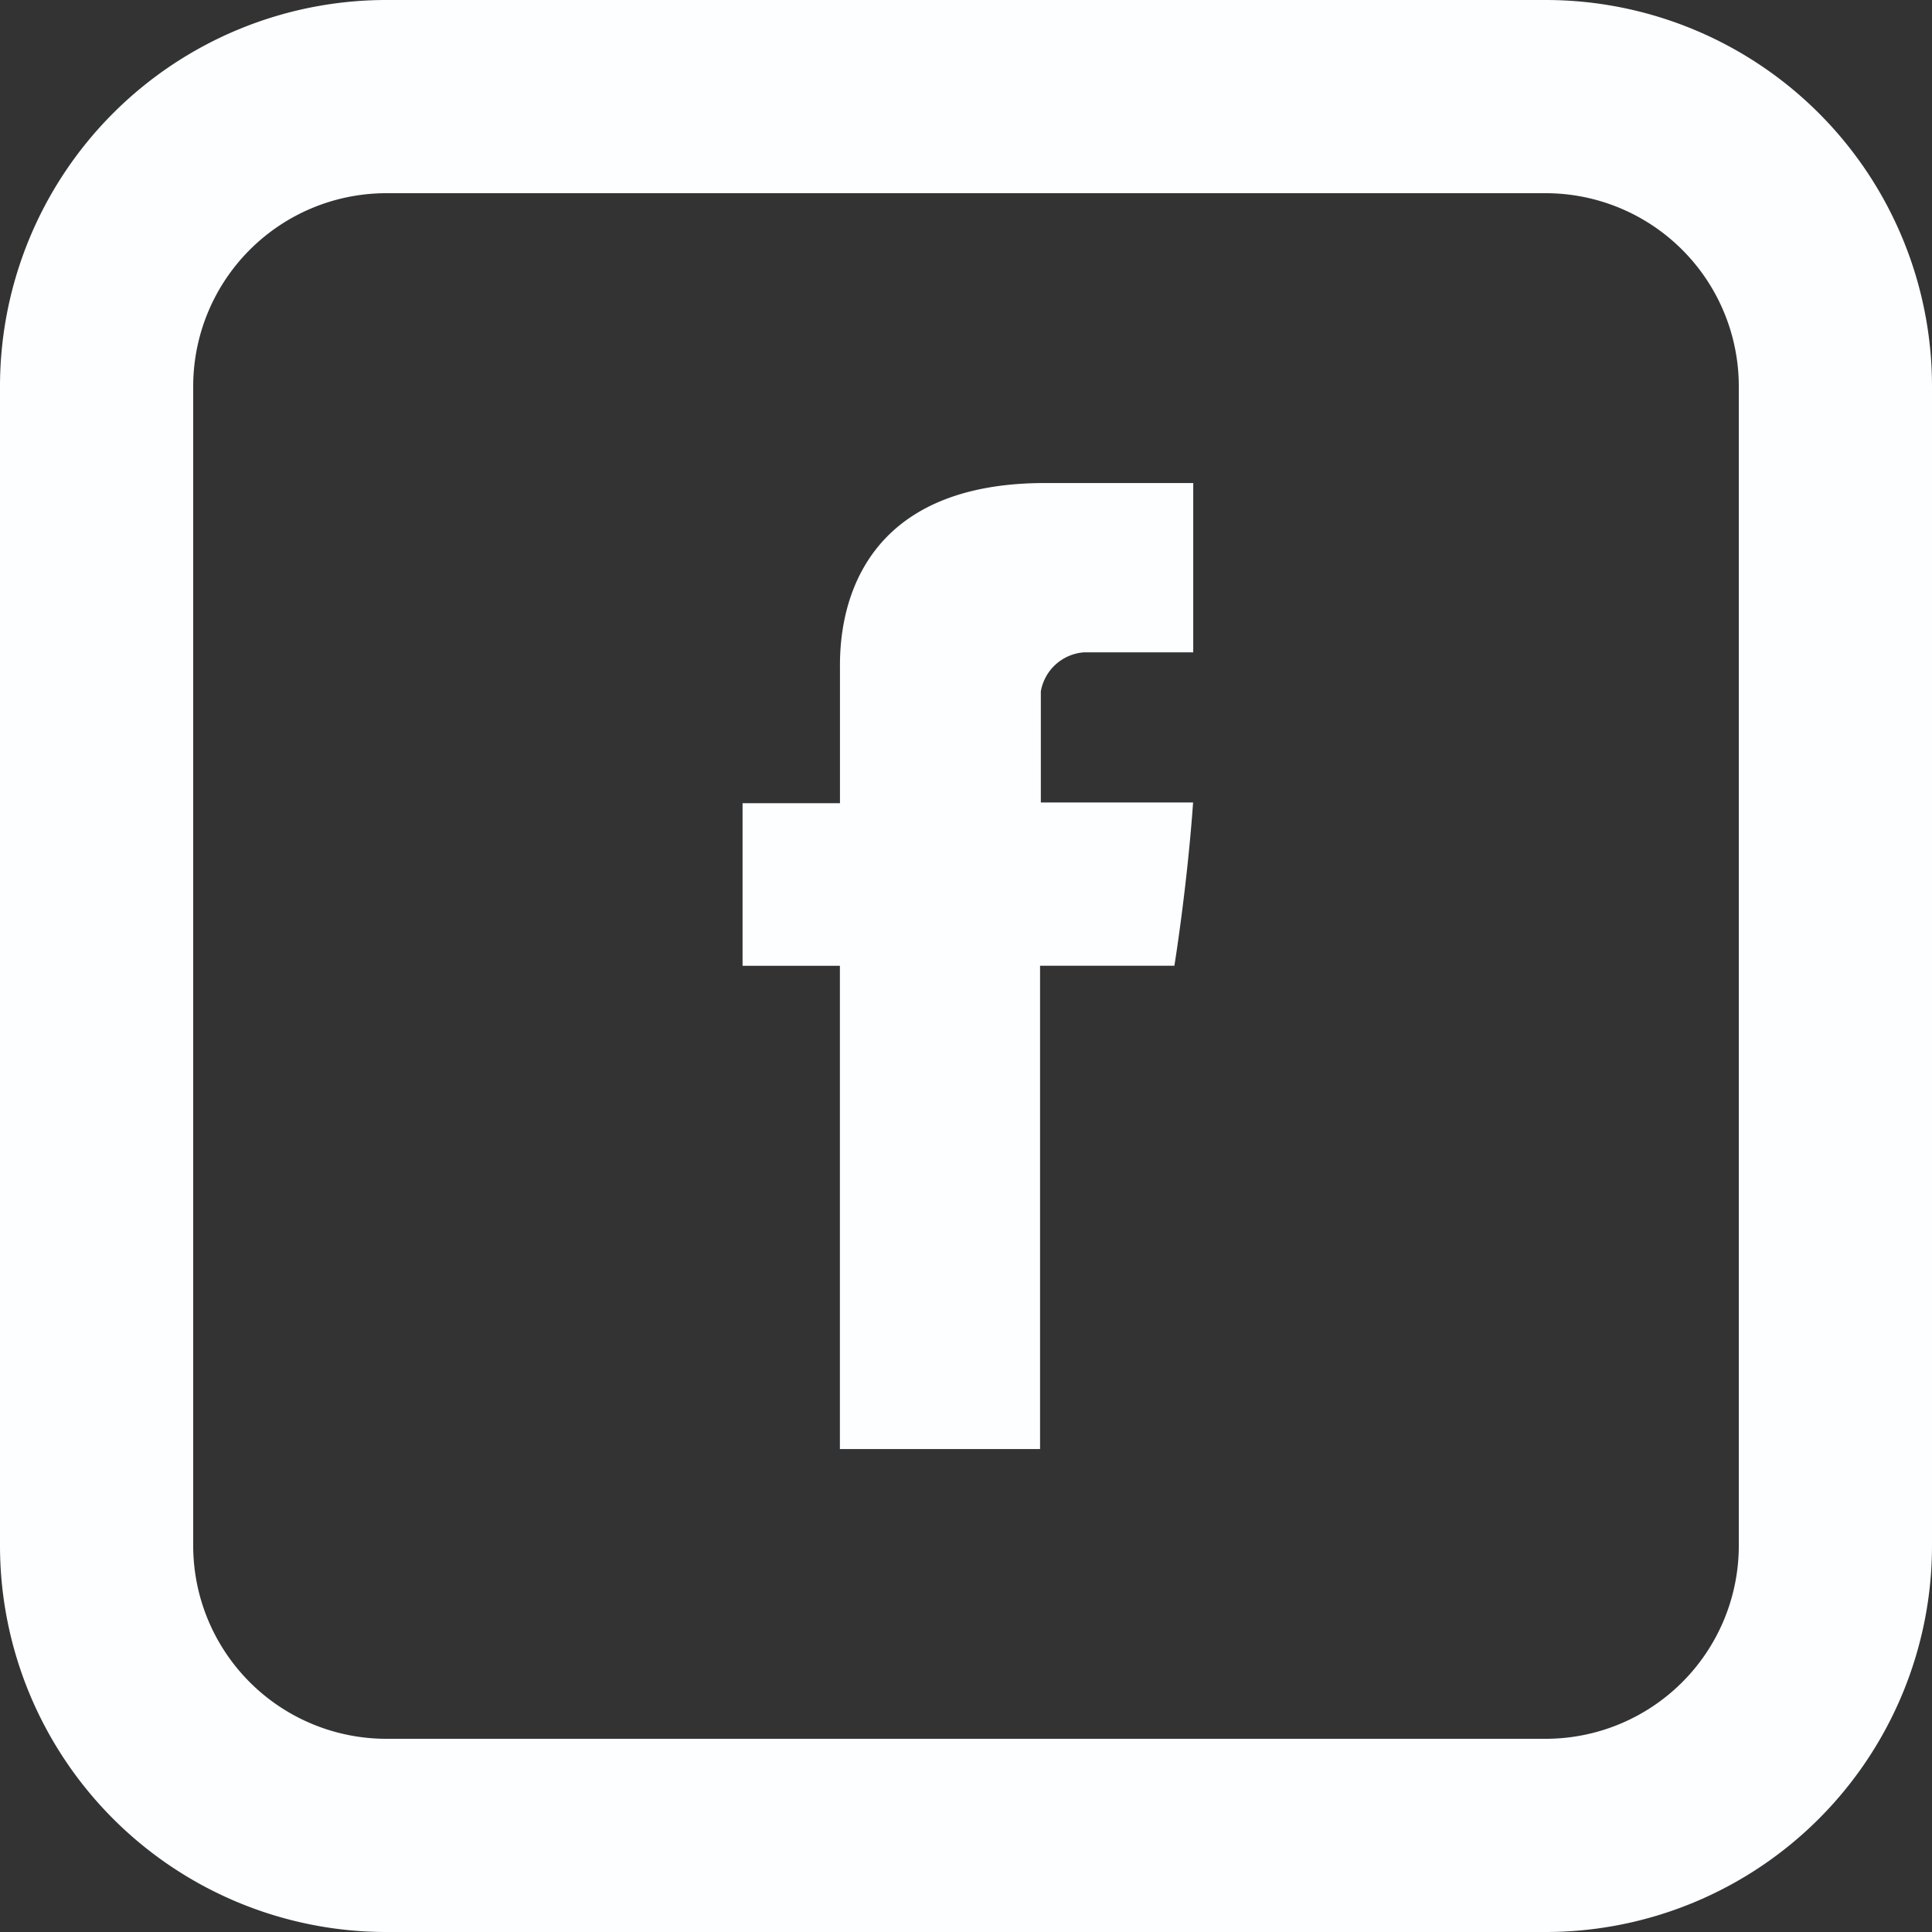
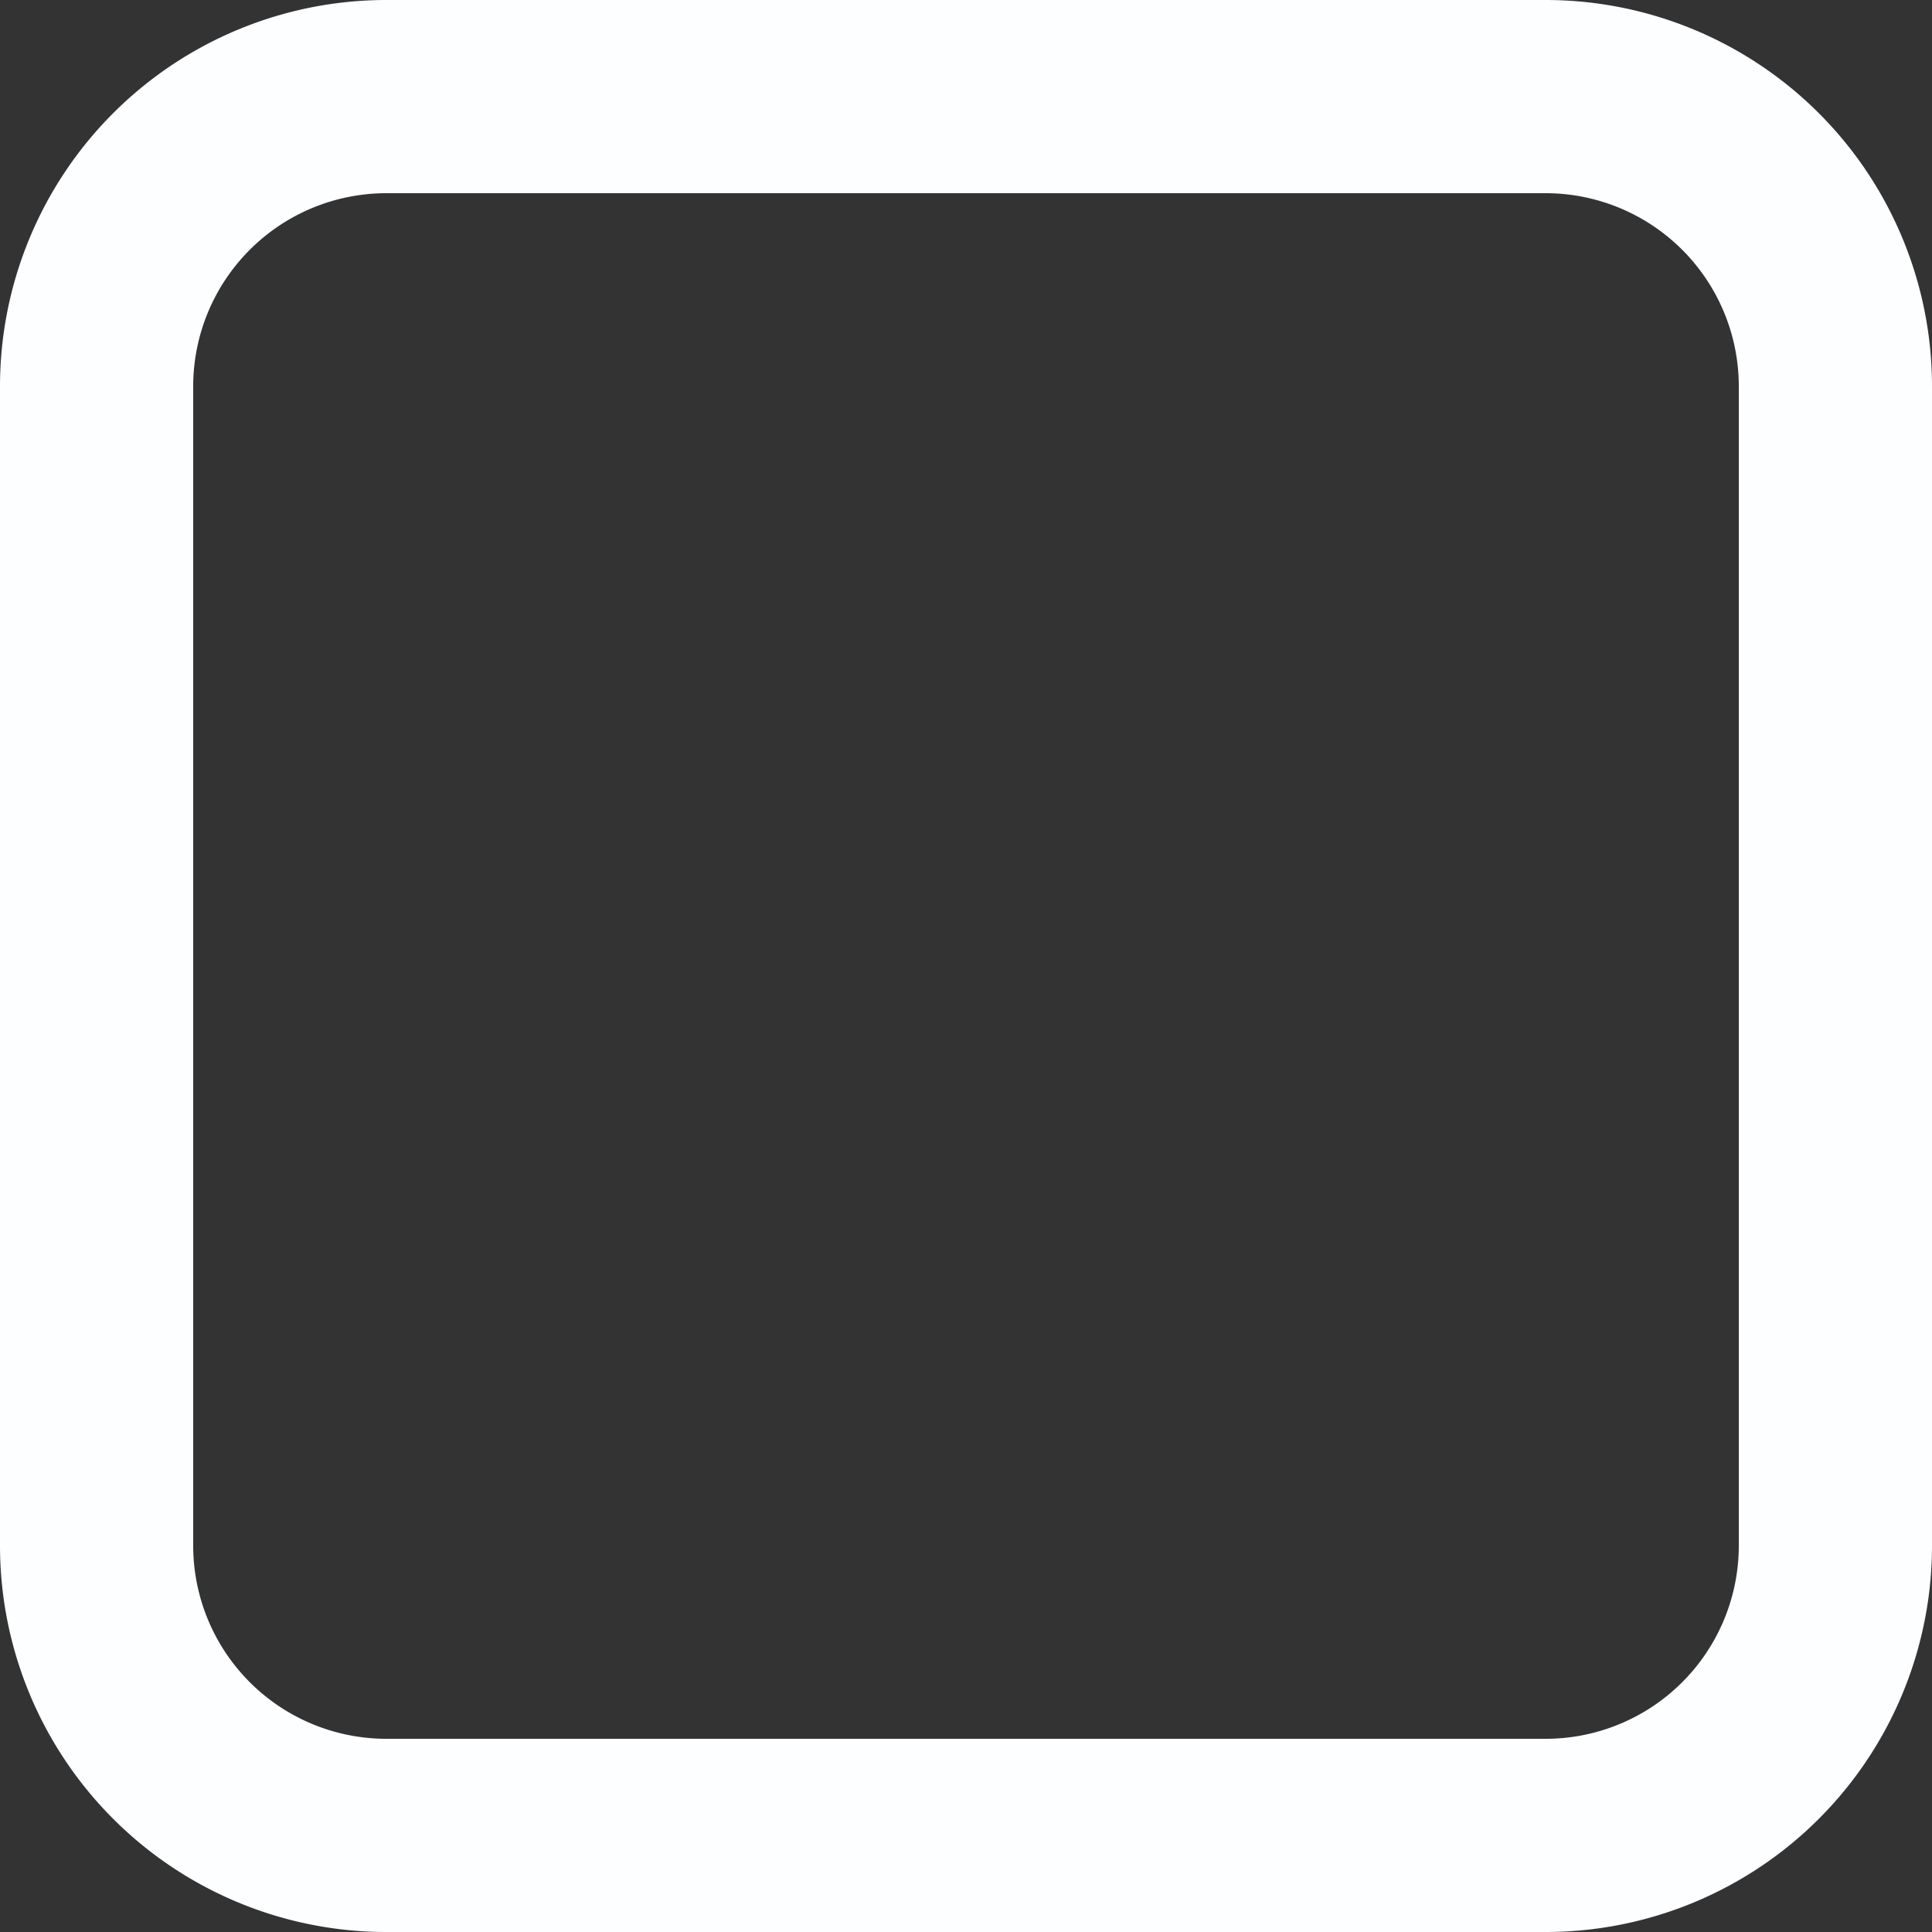
<svg xmlns="http://www.w3.org/2000/svg" id="facebook-square" width="27.47" height="27.47" viewBox="0 0 27.47 27.47">
  <rect x="0" y="0" width="27.47" height="27.47" fill="#333333" stroke="none" />
-   <path id="Path_1" data-name="Path 1" d="M15.915,13.16v1.892H14.53v2.312h1.384v6.871H18.76V17.363H20.67s.18-1.109.266-2.321H18.771v-1.58a.672.672,0,0,1,.618-.555h1.549V10.5H18.831c-2.986,0-2.916,2.314-2.916,2.66Z" transform="translate(-3.972 -3.632)" fill="#fcfeff" />
-   <path id="Path_2" data-name="Path 2" d="M8.494,5.747A2.747,2.747,0,0,0,5.747,8.494V24.976a2.747,2.747,0,0,0,2.747,2.747H24.976a2.747,2.747,0,0,0,2.747-2.747V8.494a2.747,2.747,0,0,0-2.747-2.747ZM8.494,3H24.976A5.494,5.494,0,0,1,30.47,8.494V24.976a5.494,5.494,0,0,1-5.494,5.494H8.494A5.494,5.494,0,0,1,3,24.976V8.494A5.494,5.494,0,0,1,8.494,3Z" transform="translate(-3 -3)" fill="#fcfeff" />
+   <path id="Path_2" data-name="Path 2" d="M8.494,5.747A2.747,2.747,0,0,0,5.747,8.494V24.976a2.747,2.747,0,0,0,2.747,2.747H24.976a2.747,2.747,0,0,0,2.747-2.747V8.494a2.747,2.747,0,0,0-2.747-2.747ZM8.494,3H24.976A5.494,5.494,0,0,1,30.47,8.494V24.976a5.494,5.494,0,0,1-5.494,5.494H8.494A5.494,5.494,0,0,1,3,24.976V8.494A5.494,5.494,0,0,1,8.494,3" transform="translate(-3 -3)" fill="#fcfeff" />
</svg>